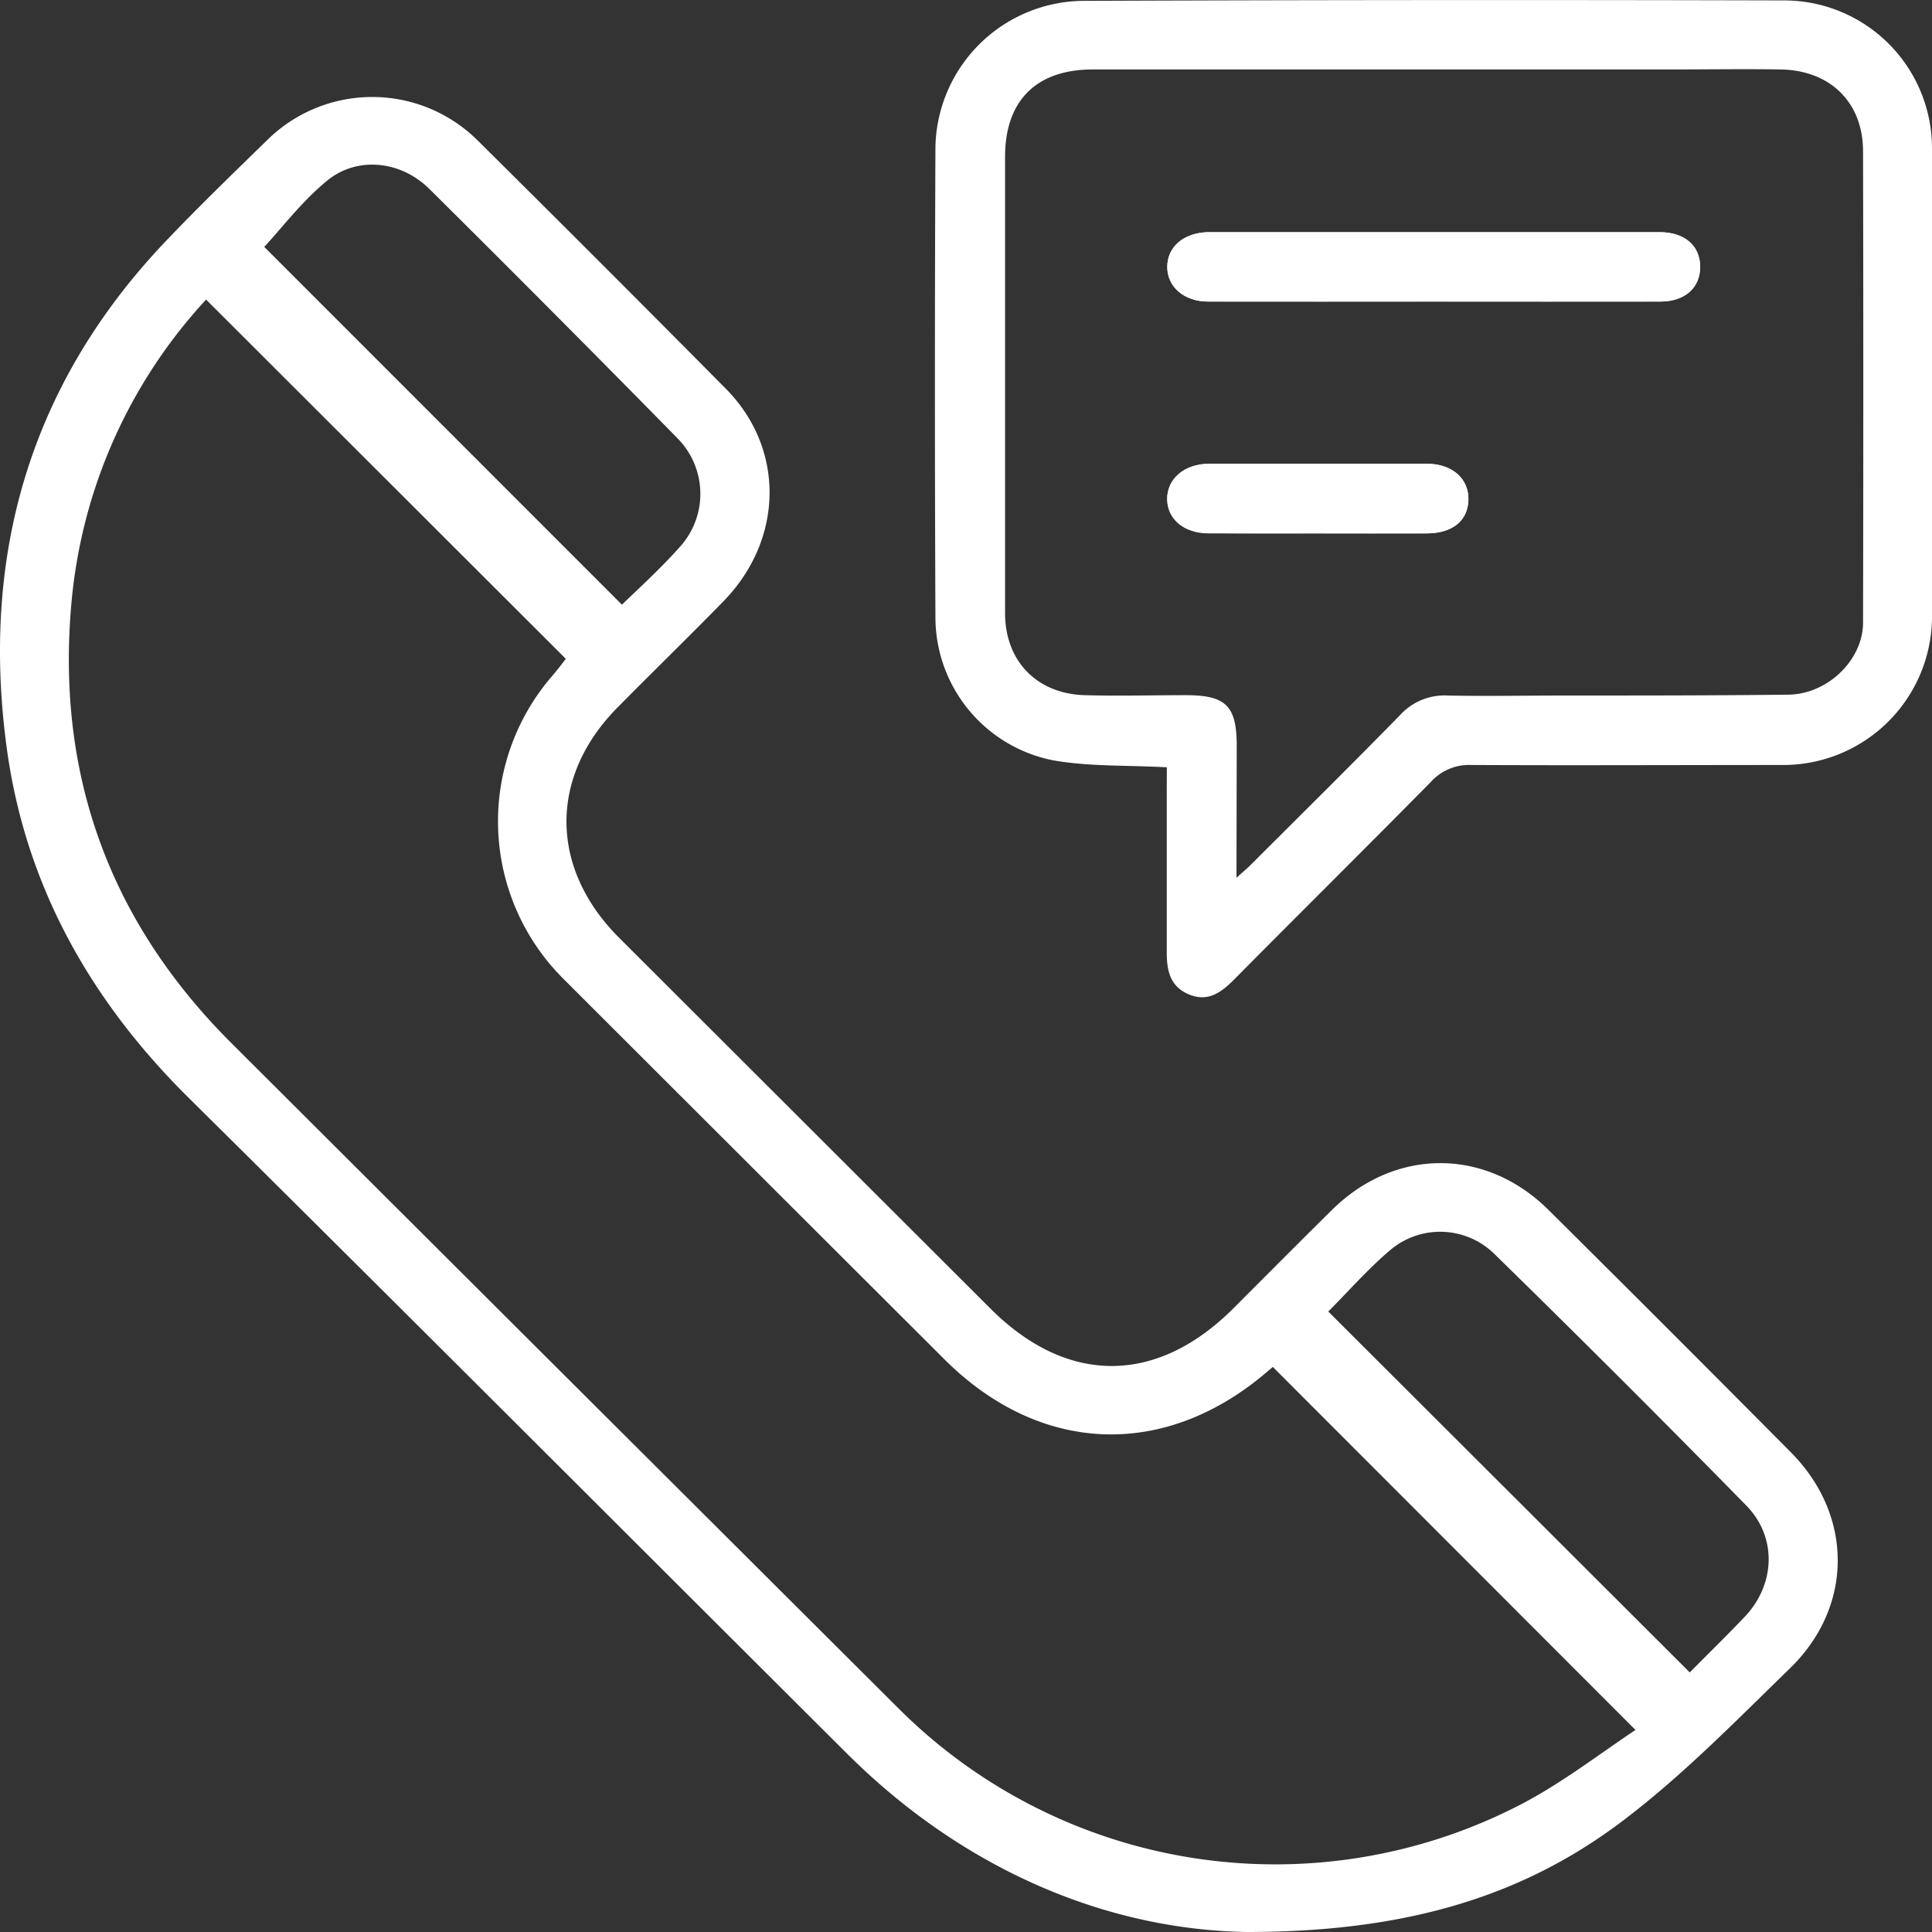
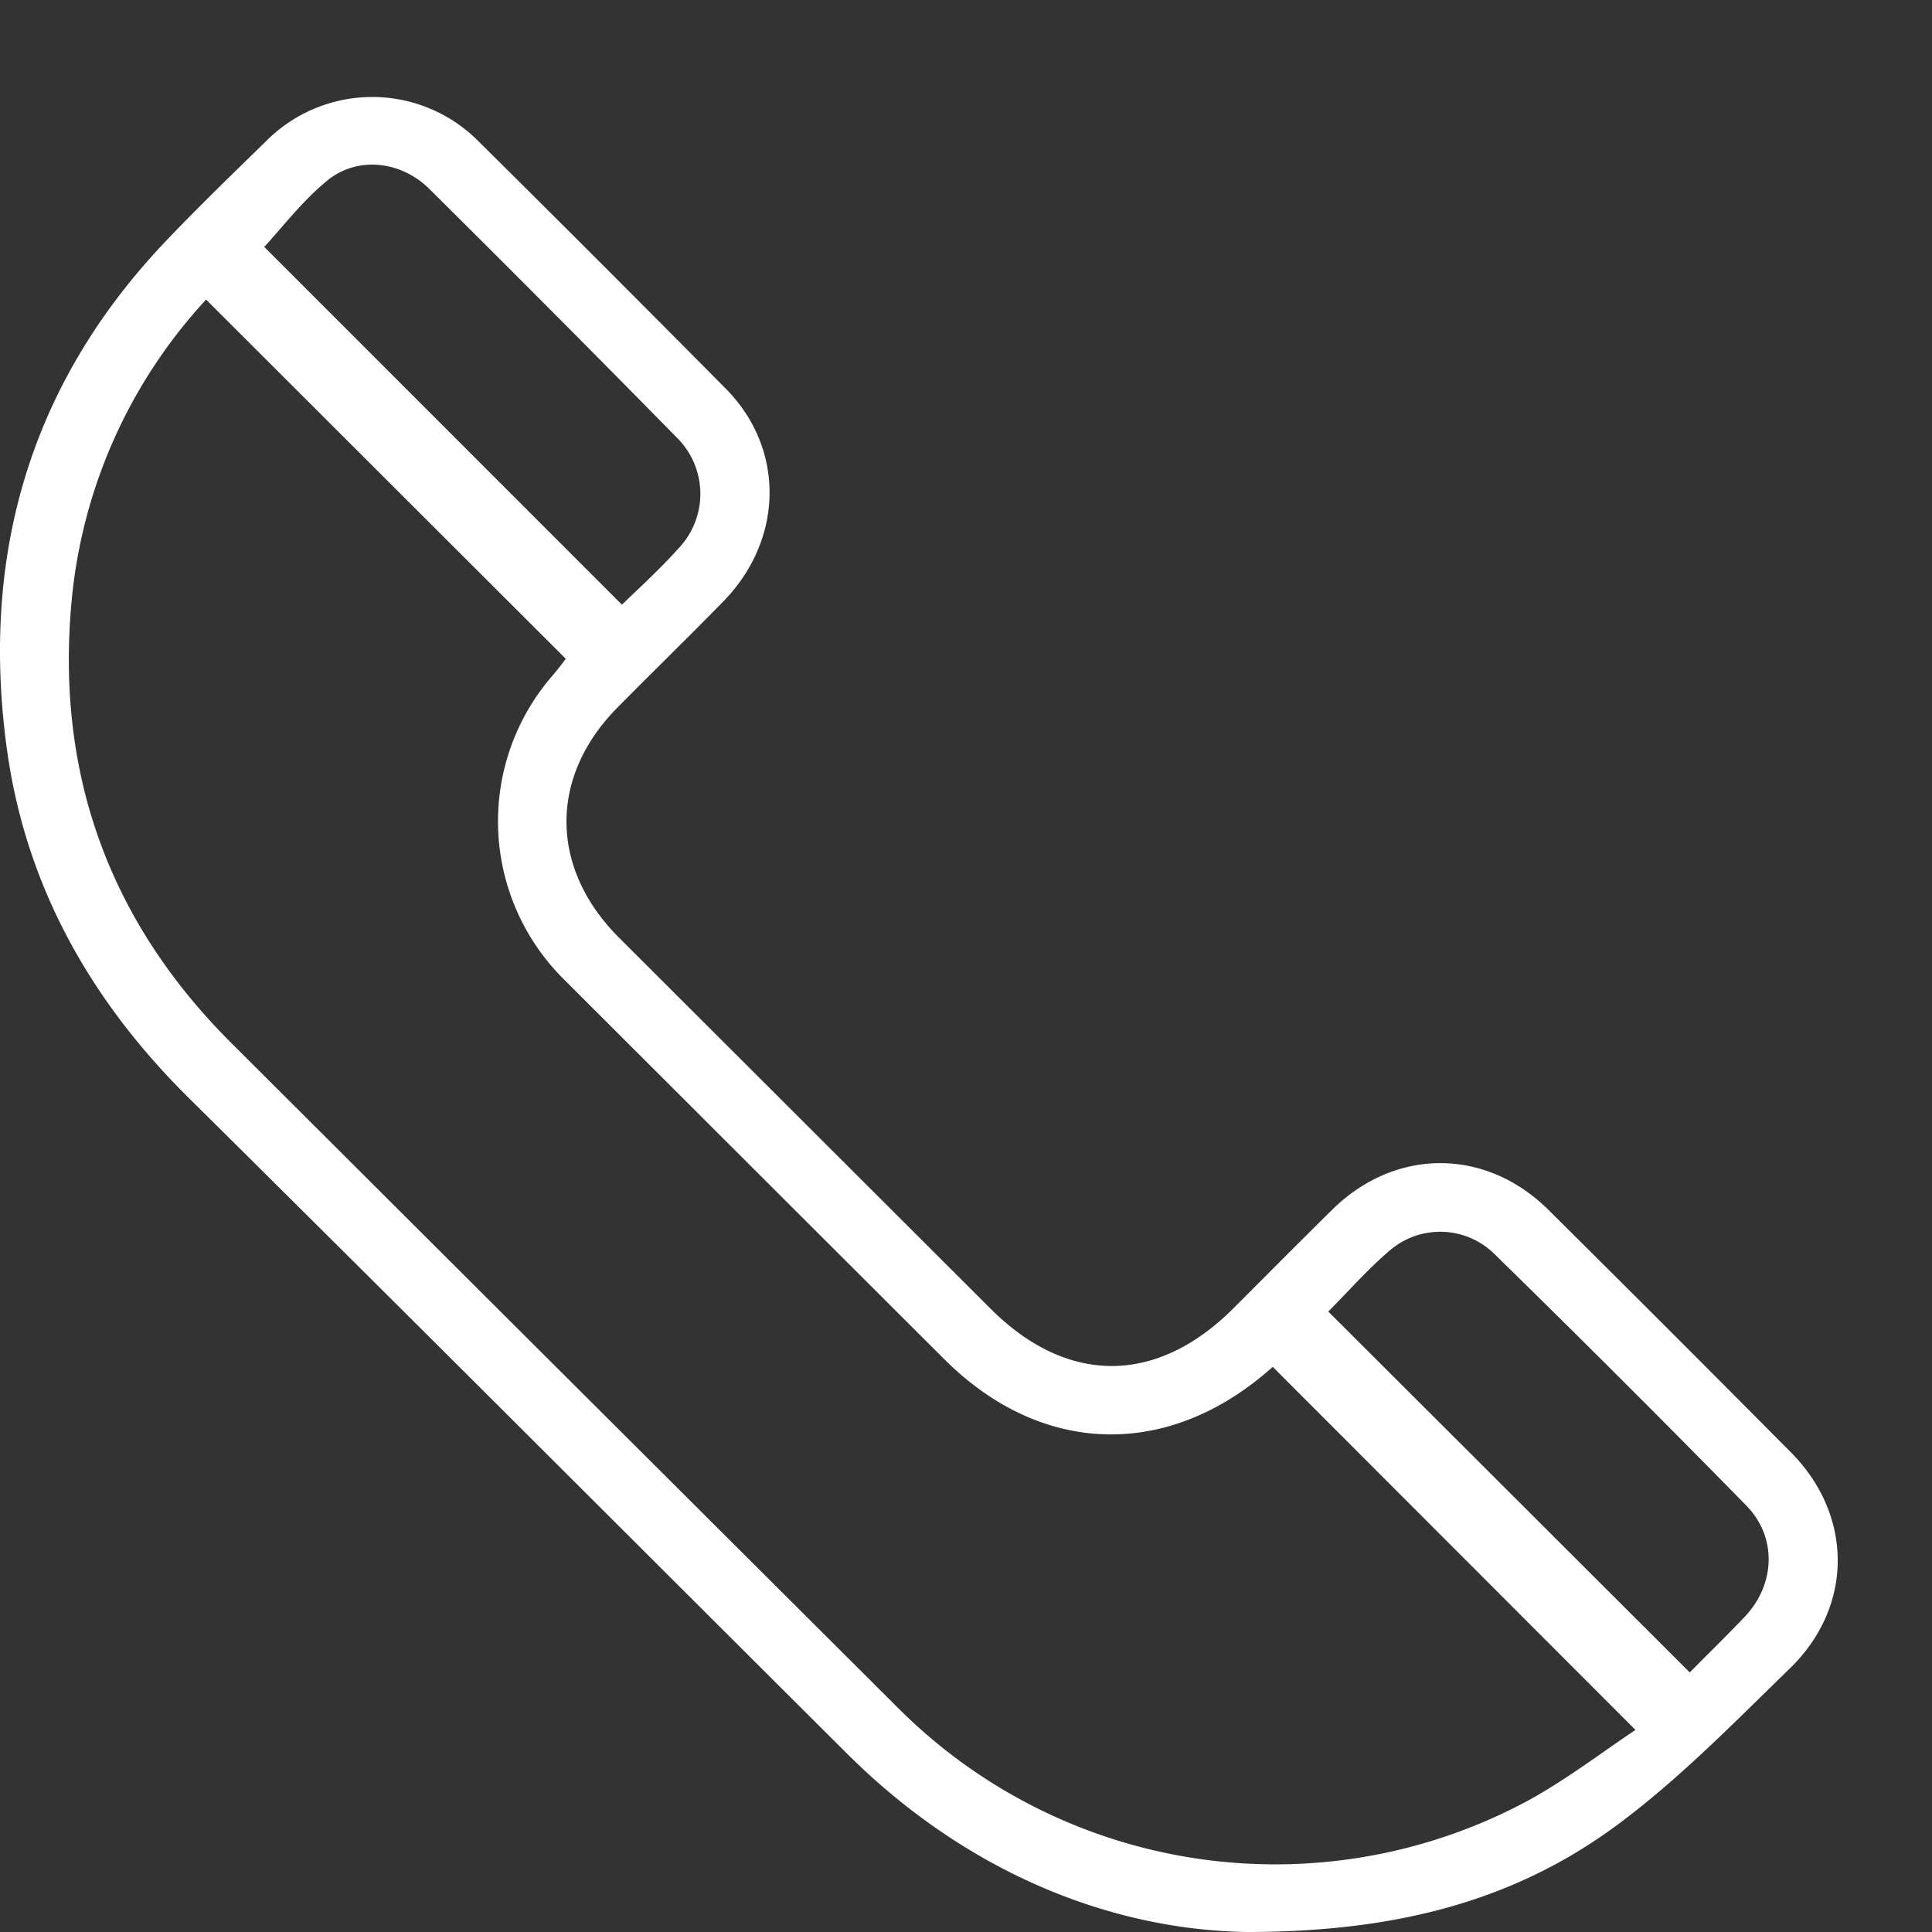
<svg xmlns="http://www.w3.org/2000/svg" viewBox="0 0 225 225.04">
  <rect x="0" y="0" width="225" height="225.04" fill="#333333" stroke="none" />
  <defs>
    <style>.cls-1{fill:#fff;}</style>
  </defs>
  <g id="Laag_2" data-name="Laag 2">
    <g id="Laag_1-2" data-name="Laag 1">
      <g id="RQxuWx.tif">
        <path class="cls-1" d="M145.2,225c-16-.26-32.72-7-46.53-20.75-25.53-25.43-51-50.95-76.59-76.29C10.53,116.57,2.93,103.1.77,87c-3-22.32,2.69-42.17,18.37-58.74C23,24.2,27,20.33,31,16.43a17.42,17.42,0,0,1,24.7,0Q70.14,30.74,84.46,45.2c7,7,6.84,17.61-.22,24.84C80.17,74.21,76,78.25,71.9,82.41c-8,8.1-7.87,18.73.19,26.79l43.28,43.22c8.93,8.91,19.34,8.88,28.28-.06,3.82-3.82,7.63-7.66,11.48-11.46,7.33-7.24,17.87-7.27,25.2,0q14.17,14.06,28.24,28.24c7.27,7.33,7.3,17.94-.1,25.14-6.31,6.13-12.51,12.5-19.51,17.79C177.17,221,163.48,225,145.2,225ZM24,34.89A59.83,59.83,0,0,0,8.34,70C6.48,90,12.66,107.21,26.9,121.43Q65.78,160.22,104.68,199a62.08,62.08,0,0,0,72.71,11c4.71-2.49,9-5.82,13.08-8.53l-42.24-42.28-.69.59c-11.93,10.2-26.42,9.63-37.55-1.47q-22.18-22.14-44.34-44.28a25.88,25.88,0,0,1-1.34-35.31c.62-.73,1.21-1.49,1.58-2Zm6.79-6.12L72.43,70.42c2.07-2,4.49-4.2,6.64-6.61A9.2,9.2,0,0,0,78.86,51Q64.51,36.39,50,22c-3.38-3.34-8.51-3.83-12-.88C35.15,23.48,32.92,26.43,30.76,28.77Zm166,166c2.08-2.11,4.28-4.25,6.4-6.48,3.58-3.77,3.8-9.31.14-13Q188.82,160.49,174,146a9,9,0,0,0-12.09-.42c-2.64,2.24-4.94,4.88-7.22,7.16Z" />
-         <path class="cls-1" d="M135.89,89.36c-4.74-.26-9.12-.07-13.33-.83A17,17,0,0,1,108.94,72q-.12-27.45,0-54.9a17.37,17.37,0,0,1,17.12-17Q167-.06,207.92.05A17.22,17.22,0,0,1,225,17.28q0,27.33,0,54.65A17.32,17.32,0,0,1,207.8,89.09c-12.14,0-24.29.06-36.43,0a6,6,0,0,0-4.76,2c-7.59,7.7-15.28,15.3-22.9,23-1.51,1.52-3.06,2.64-5.27,1.71s-2.57-2.82-2.56-5c0-6.24,0-12.48,0-18.72ZM144,102.22c.8-.72,1.23-1.07,1.62-1.46,5.82-5.82,11.68-11.6,17.44-17.49A7,7,0,0,1,168.63,81c4.49.1,9,0,13.48,0,8.73,0,17.47,0,26.2-.1,4.59-.08,8.65-4.08,8.66-8.37q.06-27.43,0-54.89c0-5.75-3.85-9.45-9.58-9.55-4.33-.07-8.65,0-13,0q-33.57,0-67.13,0c-6.59,0-10.21,3.65-10.21,10.17q0,26.57,0,53.14c0,5.6,3.72,9.41,9.3,9.56,3.9.11,7.82,0,11.73,0,4.7,0,5.94,1.24,5.95,5.88Z" />
-         <path class="cls-1" d="M166.92,35.12c8.81,0,17.63,0,26.44,0,2.9,0,4.66-1.63,4.64-4.08s-1.82-4-4.71-4c-2.58,0-5.16,0-7.74,0H142.4c-.59,0-1.17,0-1.75,0-2.84.07-4.73,1.71-4.71,4.08s2,4,4.78,4C149.46,35.14,158.19,35.12,166.92,35.12Zm-13.45,27c4.23,0,8.46,0,12.69,0,3,0,4.78-1.52,4.85-3.88S169.18,54,166.2,54q-12.69,0-25.39,0c-2.91,0-4.94,1.79-4.88,4.16s2,3.91,4.84,3.93C145,62.14,149.23,62.12,153.47,62.12Z" />
-         <path class="cls-1" d="M166.92,35.12c-8.73,0-17.46,0-26.2,0-2.81,0-4.76-1.73-4.78-4s1.87-4,4.71-4.08c.58,0,1.16,0,1.75,0h43.15c2.58,0,5.16,0,7.74,0,2.89,0,4.69,1.58,4.71,4s-1.74,4.07-4.64,4.08C184.55,35.14,175.73,35.12,166.92,35.12Z" />
-         <path class="cls-1" d="M153.47,62.12c-4.24,0-8.47,0-12.7,0-2.86,0-4.79-1.62-4.84-3.93s2-4.15,4.88-4.16q12.69,0,25.39,0c3,0,4.89,1.74,4.81,4.21s-1.9,3.86-4.85,3.88C161.93,62.14,157.7,62.12,153.47,62.12Z" />
      </g>
    </g>
  </g>
</svg>